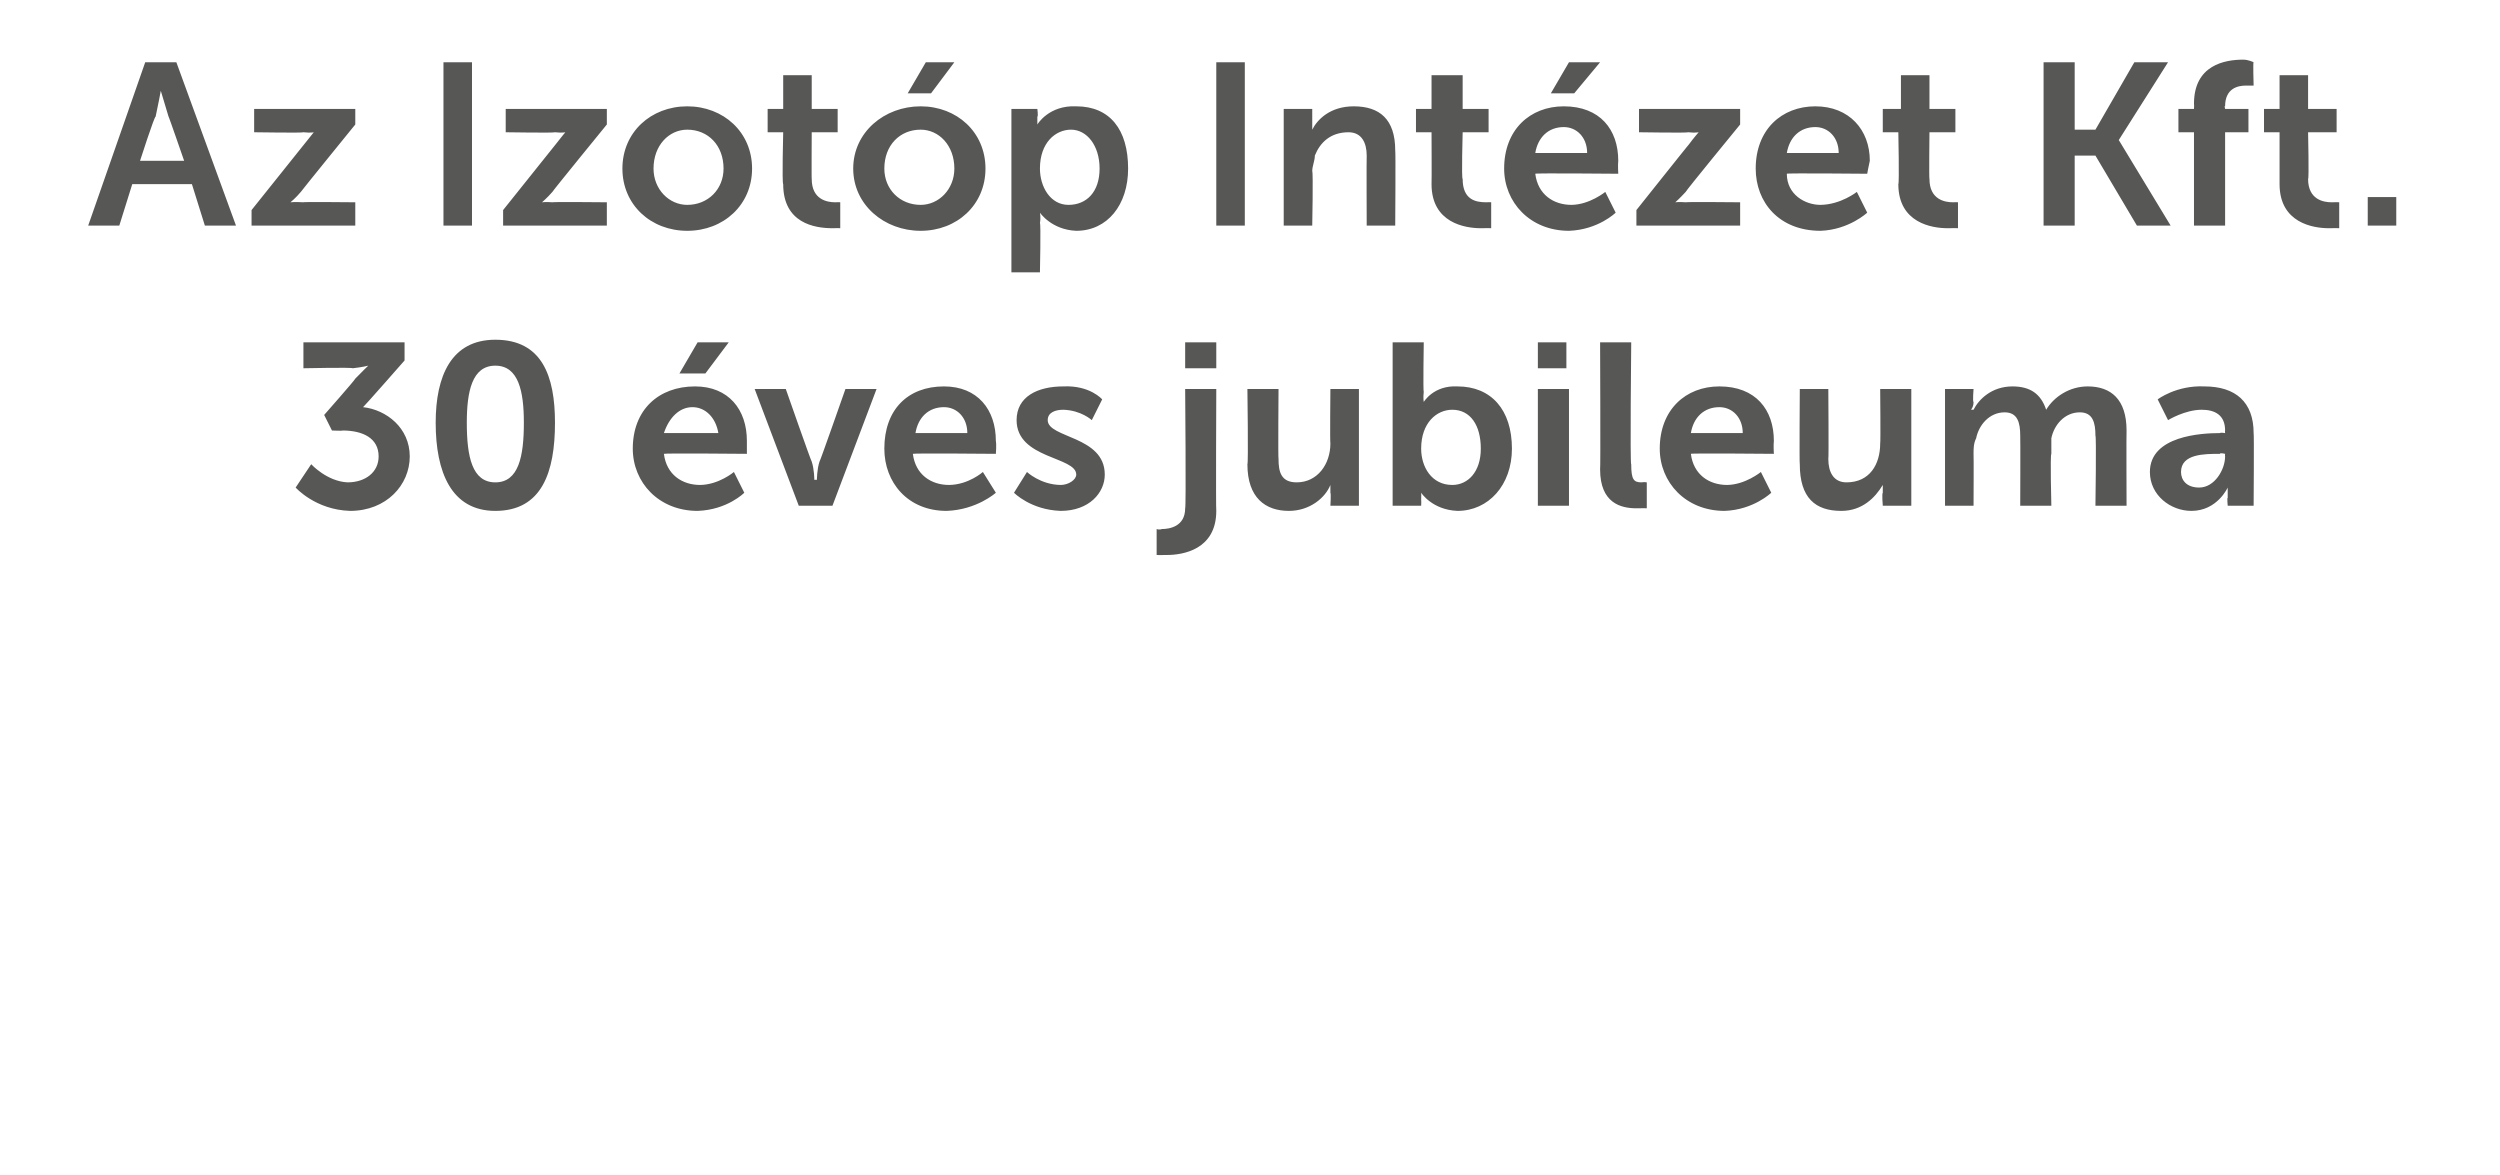
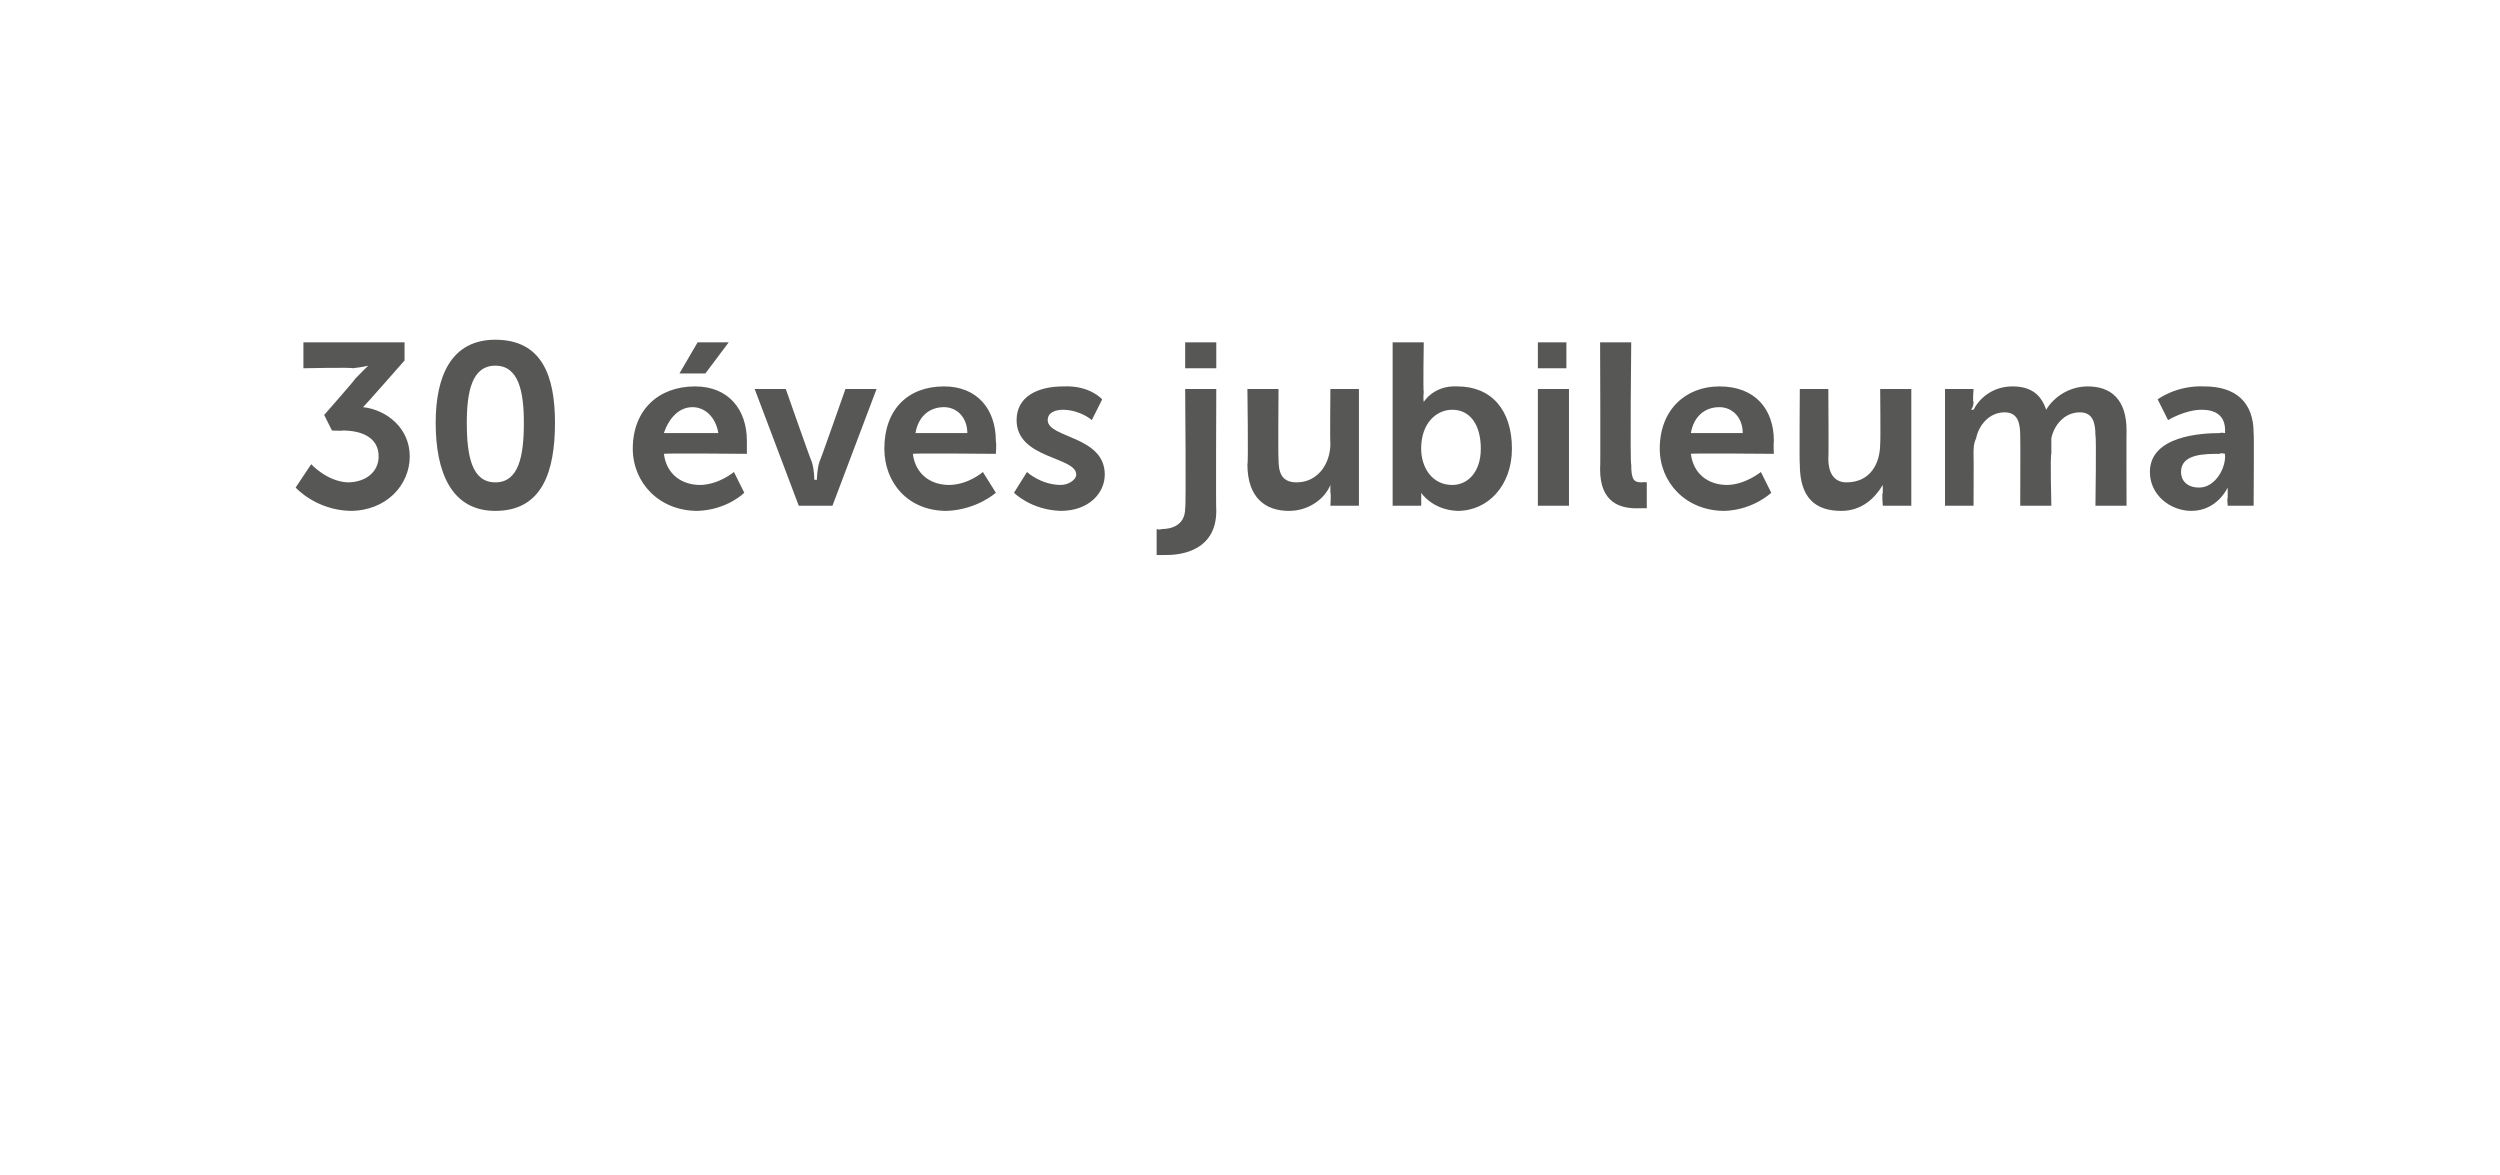
<svg xmlns="http://www.w3.org/2000/svg" version="1.1" width="96.4px" height="45.3px" viewBox="0 -2 96.4 45.3" style="top:-2px">
  <desc>Az Izot p Int zet Kft. 30 ves jubileuma</desc>
  <defs />
  <g id="Polygon13289">
-     <path d="M 12 15.9 C 12 15.9 12.6 16.56 13.4 16.6 C 14.1 16.6 14.6 16.2 14.6 15.6 C 14.6 14.9 14 14.6 13.2 14.6 C 13.23 14.62 12.8 14.6 12.8 14.6 L 12.5 14 C 12.5 14 13.7 12.64 13.7 12.6 C 13.95 12.34 14.2 12.1 14.2 12.1 L 14.2 12.1 C 14.2 12.1 13.97 12.16 13.6 12.2 C 13.59 12.16 11.7 12.2 11.7 12.2 L 11.7 11.2 L 15.6 11.2 L 15.6 11.9 C 15.6 11.9 14.02 13.7 14 13.7 C 14.9 13.8 15.8 14.5 15.8 15.6 C 15.8 16.7 14.9 17.7 13.5 17.7 C 12.16 17.66 11.4 16.8 11.4 16.8 L 12 15.9 Z M 16.8 14.3 C 16.8 12.5 17.4 11.1 19.1 11.1 C 20.9 11.1 21.4 12.5 21.4 14.3 C 21.4 16.2 20.9 17.7 19.1 17.7 C 17.4 17.7 16.8 16.2 16.8 14.3 Z M 20.2 14.3 C 20.2 13.1 20 12.1 19.1 12.1 C 18.2 12.1 18 13.1 18 14.3 C 18 15.6 18.2 16.6 19.1 16.6 C 20 16.6 20.2 15.6 20.2 14.3 Z M 26.8 12.9 C 28.1 12.9 28.8 13.8 28.8 15 C 28.8 15.16 28.8 15.5 28.8 15.5 C 28.8 15.5 25.61 15.47 25.6 15.5 C 25.7 16.3 26.3 16.7 27 16.7 C 27.72 16.69 28.3 16.2 28.3 16.2 L 28.7 17 C 28.7 17 28.05 17.66 26.9 17.7 C 25.4 17.7 24.4 16.6 24.4 15.3 C 24.4 13.8 25.4 12.9 26.8 12.9 Z M 27.7 14.7 C 27.6 14.1 27.2 13.7 26.7 13.7 C 26.2 13.7 25.8 14.1 25.6 14.7 C 25.6 14.7 27.7 14.7 27.7 14.7 Z M 26.9 11.2 L 28.1 11.2 L 27.2 12.4 L 26.2 12.4 L 26.9 11.2 Z M 29.1 13 L 30.3 13 C 30.3 13 31.28 15.8 31.3 15.8 C 31.4 16.1 31.4 16.5 31.4 16.5 C 31.4 16.5 31.5 16.5 31.5 16.5 C 31.5 16.5 31.5 16.1 31.6 15.8 C 31.62 15.8 32.6 13 32.6 13 L 33.8 13 L 32.1 17.5 L 30.8 17.5 L 29.1 13 Z M 36.4 12.9 C 37.7 12.9 38.4 13.8 38.4 15 C 38.43 15.16 38.4 15.5 38.4 15.5 C 38.4 15.5 35.23 15.47 35.2 15.5 C 35.3 16.3 35.9 16.7 36.6 16.7 C 37.35 16.69 37.9 16.2 37.9 16.2 L 38.4 17 C 38.4 17 37.67 17.66 36.5 17.7 C 35 17.7 34.1 16.6 34.1 15.3 C 34.1 13.8 35 12.9 36.4 12.9 Z M 37.3 14.7 C 37.3 14.1 36.9 13.7 36.4 13.7 C 35.8 13.7 35.4 14.1 35.3 14.7 C 35.3 14.7 37.3 14.7 37.3 14.7 Z M 39.6 16.2 C 39.6 16.2 40.12 16.69 40.9 16.7 C 41.2 16.7 41.5 16.5 41.5 16.3 C 41.5 15.6 39.2 15.7 39.2 14.2 C 39.2 13.3 40 12.9 41 12.9 C 42.03 12.85 42.5 13.4 42.5 13.4 L 42.1 14.2 C 42.1 14.2 41.69 13.82 41 13.8 C 40.7 13.8 40.4 13.9 40.4 14.2 C 40.4 14.9 42.6 14.8 42.6 16.3 C 42.6 17 42 17.7 40.9 17.7 C 39.74 17.66 39.1 17 39.1 17 L 39.6 16.2 Z M 45.7 11.2 L 46.9 11.2 L 46.9 12.2 L 45.7 12.2 L 45.7 11.2 Z M 46.9 13 C 46.9 13 46.88 17.69 46.9 17.7 C 46.9 19.2 45.6 19.4 45 19.4 C 44.75 19.41 44.6 19.4 44.6 19.4 L 44.6 18.4 C 44.6 18.4 44.7 18.44 44.8 18.4 C 45.1 18.4 45.7 18.3 45.7 17.6 C 45.74 17.6 45.7 13 45.7 13 L 46.9 13 Z M 48.1 13 L 49.3 13 C 49.3 13 49.28 15.68 49.3 15.7 C 49.3 16.2 49.4 16.6 50 16.6 C 50.8 16.6 51.3 15.9 51.3 15.1 C 51.28 15.07 51.3 13 51.3 13 L 52.4 13 L 52.4 17.5 L 51.3 17.5 C 51.3 17.5 51.33 17.03 51.3 17 C 51.3 16.8 51.3 16.7 51.3 16.7 C 51.3 16.7 51.3 16.7 51.3 16.7 C 51.1 17.2 50.5 17.7 49.7 17.7 C 48.8 17.7 48.1 17.2 48.1 15.9 C 48.14 15.91 48.1 13 48.1 13 Z M 53.7 11.2 L 54.9 11.2 C 54.9 11.2 54.87 13.13 54.9 13.1 C 54.87 13.36 54.9 13.5 54.9 13.5 L 54.9 13.5 C 54.9 13.5 55.28 12.85 56.2 12.9 C 57.5 12.9 58.3 13.8 58.3 15.3 C 58.3 16.7 57.4 17.7 56.2 17.7 C 55.22 17.66 54.8 17 54.8 17 L 54.8 17 C 54.8 17 54.81 17.11 54.8 17.3 C 54.81 17.29 54.8 17.5 54.8 17.5 L 53.7 17.5 L 53.7 11.2 Z M 56 16.7 C 56.6 16.7 57.1 16.2 57.1 15.3 C 57.1 14.4 56.7 13.8 56 13.8 C 55.4 13.8 54.8 14.3 54.8 15.3 C 54.8 16 55.2 16.7 56 16.7 Z M 59.3 11.2 L 60.4 11.2 L 60.4 12.2 L 59.3 12.2 L 59.3 11.2 Z M 59.3 13 L 60.5 13 L 60.5 17.5 L 59.3 17.5 L 59.3 13 Z M 61.7 11.2 L 62.9 11.2 C 62.9 11.2 62.85 15.95 62.9 15.9 C 62.9 16.5 63 16.6 63.3 16.6 C 63.41 16.58 63.5 16.6 63.5 16.6 L 63.5 17.6 C 63.5 17.6 63.32 17.59 63.1 17.6 C 62.5 17.6 61.7 17.4 61.7 16.1 C 61.72 16.12 61.7 11.2 61.7 11.2 Z M 66.3 12.9 C 67.7 12.9 68.4 13.8 68.4 15 C 68.38 15.16 68.4 15.5 68.4 15.5 C 68.4 15.5 65.19 15.47 65.2 15.5 C 65.3 16.3 65.9 16.7 66.6 16.7 C 67.3 16.69 67.9 16.2 67.9 16.2 L 68.3 17 C 68.3 17 67.62 17.66 66.5 17.7 C 65 17.7 64 16.6 64 15.3 C 64 13.8 65 12.9 66.3 12.9 Z M 67.2 14.7 C 67.2 14.1 66.8 13.7 66.3 13.7 C 65.7 13.7 65.3 14.1 65.2 14.7 C 65.2 14.7 67.2 14.7 67.2 14.7 Z M 69.4 13 L 70.5 13 C 70.5 13 70.52 15.68 70.5 15.7 C 70.5 16.2 70.7 16.6 71.2 16.6 C 72.1 16.6 72.5 15.9 72.5 15.1 C 72.52 15.07 72.5 13 72.5 13 L 73.7 13 L 73.7 17.5 L 72.6 17.5 C 72.6 17.5 72.56 17.03 72.6 17 C 72.6 16.8 72.6 16.7 72.6 16.7 C 72.6 16.7 72.6 16.7 72.6 16.7 C 72.3 17.2 71.8 17.7 71 17.7 C 70 17.7 69.4 17.2 69.4 15.9 C 69.38 15.91 69.4 13 69.4 13 Z M 75 13 L 76.1 13 C 76.1 13 76.06 13.49 76.1 13.5 C 76.1 13.7 76 13.8 76 13.8 C 76 13.8 76.1 13.8 76.1 13.8 C 76.3 13.4 76.8 12.9 77.6 12.9 C 78.3 12.9 78.7 13.2 78.9 13.8 C 78.9 13.8 78.9 13.8 78.9 13.8 C 79.2 13.3 79.8 12.9 80.5 12.9 C 81.4 12.9 82 13.4 82 14.6 C 81.99 14.6 82 17.5 82 17.5 L 80.8 17.5 C 80.8 17.5 80.84 14.81 80.8 14.8 C 80.8 14.3 80.7 13.9 80.2 13.9 C 79.6 13.9 79.2 14.4 79.1 14.9 C 79.1 15.1 79.1 15.3 79.1 15.5 C 79.05 15.53 79.1 17.5 79.1 17.5 L 77.9 17.5 C 77.9 17.5 77.91 14.81 77.9 14.8 C 77.9 14.3 77.8 13.9 77.3 13.9 C 76.7 13.9 76.3 14.4 76.2 14.9 C 76.1 15.1 76.1 15.3 76.1 15.5 C 76.11 15.53 76.1 17.5 76.1 17.5 L 75 17.5 L 75 13 Z M 85.6 14.7 C 85.63 14.67 85.8 14.7 85.8 14.7 C 85.8 14.7 85.79 14.61 85.8 14.6 C 85.8 14 85.4 13.8 84.9 13.8 C 84.25 13.8 83.6 14.2 83.6 14.2 L 83.2 13.4 C 83.2 13.4 83.92 12.85 85 12.9 C 86.2 12.9 86.9 13.5 86.9 14.7 C 86.92 14.68 86.9 17.5 86.9 17.5 L 85.9 17.5 C 85.9 17.5 85.87 17.17 85.9 17.2 C 85.9 17 85.9 16.8 85.9 16.8 C 85.9 16.8 85.9 16.8 85.9 16.8 C 85.9 16.8 85.5 17.7 84.5 17.7 C 83.7 17.7 82.9 17.1 82.9 16.2 C 82.9 14.8 84.9 14.7 85.6 14.7 Z M 84.8 16.8 C 85.4 16.8 85.8 16.1 85.8 15.6 C 85.79 15.56 85.8 15.5 85.8 15.5 C 85.8 15.5 85.6 15.45 85.6 15.5 C 85 15.5 84.1 15.5 84.1 16.2 C 84.1 16.5 84.3 16.8 84.8 16.8 Z " stroke="none" fill="#575756" />
+     <path d="M 12 15.9 C 12 15.9 12.6 16.56 13.4 16.6 C 14.1 16.6 14.6 16.2 14.6 15.6 C 14.6 14.9 14 14.6 13.2 14.6 C 13.23 14.62 12.8 14.6 12.8 14.6 L 12.5 14 C 12.5 14 13.7 12.64 13.7 12.6 C 13.95 12.34 14.2 12.1 14.2 12.1 L 14.2 12.1 C 14.2 12.1 13.97 12.16 13.6 12.2 C 13.59 12.16 11.7 12.2 11.7 12.2 L 11.7 11.2 L 15.6 11.2 L 15.6 11.9 C 15.6 11.9 14.02 13.7 14 13.7 C 14.9 13.8 15.8 14.5 15.8 15.6 C 15.8 16.7 14.9 17.7 13.5 17.7 C 12.16 17.66 11.4 16.8 11.4 16.8 L 12 15.9 Z M 16.8 14.3 C 16.8 12.5 17.4 11.1 19.1 11.1 C 20.9 11.1 21.4 12.5 21.4 14.3 C 21.4 16.2 20.9 17.7 19.1 17.7 C 17.4 17.7 16.8 16.2 16.8 14.3 Z M 20.2 14.3 C 20.2 13.1 20 12.1 19.1 12.1 C 18.2 12.1 18 13.1 18 14.3 C 18 15.6 18.2 16.6 19.1 16.6 C 20 16.6 20.2 15.6 20.2 14.3 Z M 26.8 12.9 C 28.1 12.9 28.8 13.8 28.8 15 C 28.8 15.16 28.8 15.5 28.8 15.5 C 28.8 15.5 25.61 15.47 25.6 15.5 C 25.7 16.3 26.3 16.7 27 16.7 C 27.72 16.69 28.3 16.2 28.3 16.2 L 28.7 17 C 28.7 17 28.05 17.66 26.9 17.7 C 25.4 17.7 24.4 16.6 24.4 15.3 C 24.4 13.8 25.4 12.9 26.8 12.9 Z M 27.7 14.7 C 27.6 14.1 27.2 13.7 26.7 13.7 C 26.2 13.7 25.8 14.1 25.6 14.7 C 25.6 14.7 27.7 14.7 27.7 14.7 Z M 26.9 11.2 L 28.1 11.2 L 27.2 12.4 L 26.2 12.4 L 26.9 11.2 Z M 29.1 13 L 30.3 13 C 30.3 13 31.28 15.8 31.3 15.8 C 31.4 16.1 31.4 16.5 31.4 16.5 C 31.4 16.5 31.5 16.5 31.5 16.5 C 31.5 16.5 31.5 16.1 31.6 15.8 C 31.62 15.8 32.6 13 32.6 13 L 33.8 13 L 32.1 17.5 L 30.8 17.5 Z M 36.4 12.9 C 37.7 12.9 38.4 13.8 38.4 15 C 38.43 15.16 38.4 15.5 38.4 15.5 C 38.4 15.5 35.23 15.47 35.2 15.5 C 35.3 16.3 35.9 16.7 36.6 16.7 C 37.35 16.69 37.9 16.2 37.9 16.2 L 38.4 17 C 38.4 17 37.67 17.66 36.5 17.7 C 35 17.7 34.1 16.6 34.1 15.3 C 34.1 13.8 35 12.9 36.4 12.9 Z M 37.3 14.7 C 37.3 14.1 36.9 13.7 36.4 13.7 C 35.8 13.7 35.4 14.1 35.3 14.7 C 35.3 14.7 37.3 14.7 37.3 14.7 Z M 39.6 16.2 C 39.6 16.2 40.12 16.69 40.9 16.7 C 41.2 16.7 41.5 16.5 41.5 16.3 C 41.5 15.6 39.2 15.7 39.2 14.2 C 39.2 13.3 40 12.9 41 12.9 C 42.03 12.85 42.5 13.4 42.5 13.4 L 42.1 14.2 C 42.1 14.2 41.69 13.82 41 13.8 C 40.7 13.8 40.4 13.9 40.4 14.2 C 40.4 14.9 42.6 14.8 42.6 16.3 C 42.6 17 42 17.7 40.9 17.7 C 39.74 17.66 39.1 17 39.1 17 L 39.6 16.2 Z M 45.7 11.2 L 46.9 11.2 L 46.9 12.2 L 45.7 12.2 L 45.7 11.2 Z M 46.9 13 C 46.9 13 46.88 17.69 46.9 17.7 C 46.9 19.2 45.6 19.4 45 19.4 C 44.75 19.41 44.6 19.4 44.6 19.4 L 44.6 18.4 C 44.6 18.4 44.7 18.44 44.8 18.4 C 45.1 18.4 45.7 18.3 45.7 17.6 C 45.74 17.6 45.7 13 45.7 13 L 46.9 13 Z M 48.1 13 L 49.3 13 C 49.3 13 49.28 15.68 49.3 15.7 C 49.3 16.2 49.4 16.6 50 16.6 C 50.8 16.6 51.3 15.9 51.3 15.1 C 51.28 15.07 51.3 13 51.3 13 L 52.4 13 L 52.4 17.5 L 51.3 17.5 C 51.3 17.5 51.33 17.03 51.3 17 C 51.3 16.8 51.3 16.7 51.3 16.7 C 51.3 16.7 51.3 16.7 51.3 16.7 C 51.1 17.2 50.5 17.7 49.7 17.7 C 48.8 17.7 48.1 17.2 48.1 15.9 C 48.14 15.91 48.1 13 48.1 13 Z M 53.7 11.2 L 54.9 11.2 C 54.9 11.2 54.87 13.13 54.9 13.1 C 54.87 13.36 54.9 13.5 54.9 13.5 L 54.9 13.5 C 54.9 13.5 55.28 12.85 56.2 12.9 C 57.5 12.9 58.3 13.8 58.3 15.3 C 58.3 16.7 57.4 17.7 56.2 17.7 C 55.22 17.66 54.8 17 54.8 17 L 54.8 17 C 54.8 17 54.81 17.11 54.8 17.3 C 54.81 17.29 54.8 17.5 54.8 17.5 L 53.7 17.5 L 53.7 11.2 Z M 56 16.7 C 56.6 16.7 57.1 16.2 57.1 15.3 C 57.1 14.4 56.7 13.8 56 13.8 C 55.4 13.8 54.8 14.3 54.8 15.3 C 54.8 16 55.2 16.7 56 16.7 Z M 59.3 11.2 L 60.4 11.2 L 60.4 12.2 L 59.3 12.2 L 59.3 11.2 Z M 59.3 13 L 60.5 13 L 60.5 17.5 L 59.3 17.5 L 59.3 13 Z M 61.7 11.2 L 62.9 11.2 C 62.9 11.2 62.85 15.95 62.9 15.9 C 62.9 16.5 63 16.6 63.3 16.6 C 63.41 16.58 63.5 16.6 63.5 16.6 L 63.5 17.6 C 63.5 17.6 63.32 17.59 63.1 17.6 C 62.5 17.6 61.7 17.4 61.7 16.1 C 61.72 16.12 61.7 11.2 61.7 11.2 Z M 66.3 12.9 C 67.7 12.9 68.4 13.8 68.4 15 C 68.38 15.16 68.4 15.5 68.4 15.5 C 68.4 15.5 65.19 15.47 65.2 15.5 C 65.3 16.3 65.9 16.7 66.6 16.7 C 67.3 16.69 67.9 16.2 67.9 16.2 L 68.3 17 C 68.3 17 67.62 17.66 66.5 17.7 C 65 17.7 64 16.6 64 15.3 C 64 13.8 65 12.9 66.3 12.9 Z M 67.2 14.7 C 67.2 14.1 66.8 13.7 66.3 13.7 C 65.7 13.7 65.3 14.1 65.2 14.7 C 65.2 14.7 67.2 14.7 67.2 14.7 Z M 69.4 13 L 70.5 13 C 70.5 13 70.52 15.68 70.5 15.7 C 70.5 16.2 70.7 16.6 71.2 16.6 C 72.1 16.6 72.5 15.9 72.5 15.1 C 72.52 15.07 72.5 13 72.5 13 L 73.7 13 L 73.7 17.5 L 72.6 17.5 C 72.6 17.5 72.56 17.03 72.6 17 C 72.6 16.8 72.6 16.7 72.6 16.7 C 72.6 16.7 72.6 16.7 72.6 16.7 C 72.3 17.2 71.8 17.7 71 17.7 C 70 17.7 69.4 17.2 69.4 15.9 C 69.38 15.91 69.4 13 69.4 13 Z M 75 13 L 76.1 13 C 76.1 13 76.06 13.49 76.1 13.5 C 76.1 13.7 76 13.8 76 13.8 C 76 13.8 76.1 13.8 76.1 13.8 C 76.3 13.4 76.8 12.9 77.6 12.9 C 78.3 12.9 78.7 13.2 78.9 13.8 C 78.9 13.8 78.9 13.8 78.9 13.8 C 79.2 13.3 79.8 12.9 80.5 12.9 C 81.4 12.9 82 13.4 82 14.6 C 81.99 14.6 82 17.5 82 17.5 L 80.8 17.5 C 80.8 17.5 80.84 14.81 80.8 14.8 C 80.8 14.3 80.7 13.9 80.2 13.9 C 79.6 13.9 79.2 14.4 79.1 14.9 C 79.1 15.1 79.1 15.3 79.1 15.5 C 79.05 15.53 79.1 17.5 79.1 17.5 L 77.9 17.5 C 77.9 17.5 77.91 14.81 77.9 14.8 C 77.9 14.3 77.8 13.9 77.3 13.9 C 76.7 13.9 76.3 14.4 76.2 14.9 C 76.1 15.1 76.1 15.3 76.1 15.5 C 76.11 15.53 76.1 17.5 76.1 17.5 L 75 17.5 L 75 13 Z M 85.6 14.7 C 85.63 14.67 85.8 14.7 85.8 14.7 C 85.8 14.7 85.79 14.61 85.8 14.6 C 85.8 14 85.4 13.8 84.9 13.8 C 84.25 13.8 83.6 14.2 83.6 14.2 L 83.2 13.4 C 83.2 13.4 83.92 12.85 85 12.9 C 86.2 12.9 86.9 13.5 86.9 14.7 C 86.92 14.68 86.9 17.5 86.9 17.5 L 85.9 17.5 C 85.9 17.5 85.87 17.17 85.9 17.2 C 85.9 17 85.9 16.8 85.9 16.8 C 85.9 16.8 85.9 16.8 85.9 16.8 C 85.9 16.8 85.5 17.7 84.5 17.7 C 83.7 17.7 82.9 17.1 82.9 16.2 C 82.9 14.8 84.9 14.7 85.6 14.7 Z M 84.8 16.8 C 85.4 16.8 85.8 16.1 85.8 15.6 C 85.79 15.56 85.8 15.5 85.8 15.5 C 85.8 15.5 85.6 15.45 85.6 15.5 C 85 15.5 84.1 15.5 84.1 16.2 C 84.1 16.5 84.3 16.8 84.8 16.8 Z " stroke="none" fill="#575756" />
  </g>
  <g id="Polygon13288">
-     <path d="M 7.4 5.1 L 5.1 5.1 L 4.6 6.7 L 3.4 6.7 L 5.6 0.4 L 6.8 0.4 L 9.1 6.7 L 7.9 6.7 L 7.4 5.1 Z M 6.2 1.5 C 6.2 1.5 6.09 2.1 6 2.5 C 5.96 2.46 5.4 4.2 5.4 4.2 L 7.1 4.2 C 7.1 4.2 6.5 2.46 6.5 2.5 C 6.38 2.1 6.2 1.5 6.2 1.5 L 6.2 1.5 Z M 9.7 6.1 C 9.7 6.1 11.74 3.55 11.7 3.6 C 11.95 3.29 12.1 3.1 12.1 3.1 L 12.1 3.1 C 12.1 3.1 11.99 3.13 11.7 3.1 C 11.71 3.13 9.8 3.1 9.8 3.1 L 9.8 2.2 L 13.7 2.2 L 13.7 2.8 C 13.7 2.8 11.62 5.36 11.6 5.4 C 11.41 5.63 11.2 5.8 11.2 5.8 L 11.2 5.8 C 11.2 5.8 11.36 5.78 11.7 5.8 C 11.65 5.78 13.7 5.8 13.7 5.8 L 13.7 6.7 L 9.7 6.7 L 9.7 6.1 Z M 17.1 0.4 L 18.2 0.4 L 18.2 6.7 L 17.1 6.7 L 17.1 0.4 Z M 19.4 6.1 C 19.4 6.1 21.44 3.55 21.4 3.6 C 21.64 3.29 21.8 3.1 21.8 3.1 L 21.8 3.1 C 21.8 3.1 21.69 3.13 21.4 3.1 C 21.4 3.13 19.5 3.1 19.5 3.1 L 19.5 2.2 L 23.4 2.2 L 23.4 2.8 C 23.4 2.8 21.31 5.36 21.3 5.4 C 21.1 5.63 20.9 5.8 20.9 5.8 L 20.9 5.8 C 20.9 5.8 21.05 5.78 21.3 5.8 C 21.35 5.78 23.4 5.8 23.4 5.8 L 23.4 6.7 L 19.4 6.7 L 19.4 6.1 Z M 26.5 2.1 C 27.9 2.1 29 3.1 29 4.5 C 29 5.9 27.9 6.9 26.5 6.9 C 25.1 6.9 24 5.9 24 4.5 C 24 3.1 25.1 2.1 26.5 2.1 Z M 26.5 5.9 C 27.3 5.9 27.9 5.3 27.9 4.5 C 27.9 3.6 27.3 3 26.5 3 C 25.8 3 25.2 3.6 25.2 4.5 C 25.2 5.3 25.8 5.9 26.5 5.9 Z M 30.2 3.1 L 29.6 3.1 L 29.6 2.2 L 30.2 2.2 L 30.2 0.9 L 31.3 0.9 L 31.3 2.2 L 32.3 2.2 L 32.3 3.1 L 31.3 3.1 C 31.3 3.1 31.29 4.92 31.3 4.9 C 31.3 5.7 31.9 5.8 32.2 5.8 C 32.33 5.79 32.4 5.8 32.4 5.8 L 32.4 6.8 C 32.4 6.8 32.27 6.79 32.1 6.8 C 31.4 6.8 30.2 6.6 30.2 5.1 C 30.15 5.07 30.2 3.1 30.2 3.1 Z M 35.5 2.1 C 36.9 2.1 38 3.1 38 4.5 C 38 5.9 36.9 6.9 35.5 6.9 C 34.1 6.9 32.9 5.9 32.9 4.5 C 32.9 3.1 34.1 2.1 35.5 2.1 Z M 35.5 5.9 C 36.2 5.9 36.8 5.3 36.8 4.5 C 36.8 3.6 36.2 3 35.5 3 C 34.7 3 34.1 3.6 34.1 4.5 C 34.1 5.3 34.7 5.9 35.5 5.9 Z M 35.7 0.4 L 36.8 0.4 L 35.9 1.6 L 35 1.6 L 35.7 0.4 Z M 39 2.2 L 40 2.2 C 40 2.2 40.04 2.49 40 2.5 C 40 2.7 40 2.8 40 2.8 C 40.02 2.81 40 2.8 40 2.8 C 40 2.8 40.44 2.05 41.5 2.1 C 42.8 2.1 43.5 3 43.5 4.5 C 43.5 5.9 42.7 6.9 41.5 6.9 C 40.54 6.86 40.1 6.2 40.1 6.2 L 40.1 6.2 C 40.1 6.2 40.14 6.39 40.1 6.6 C 40.14 6.62 40.1 8.5 40.1 8.5 L 39 8.5 L 39 2.2 Z M 41.2 5.9 C 41.9 5.9 42.4 5.4 42.4 4.5 C 42.4 3.6 41.9 3 41.3 3 C 40.7 3 40.1 3.5 40.1 4.5 C 40.1 5.2 40.5 5.9 41.2 5.9 Z M 46.9 0.4 L 48 0.4 L 48 6.7 L 46.9 6.7 L 46.9 0.4 Z M 49.5 2.2 L 50.6 2.2 C 50.6 2.2 50.6 2.69 50.6 2.7 C 50.6 2.9 50.6 3 50.6 3 C 50.6 3 50.6 3 50.6 3 C 50.8 2.6 51.3 2.1 52.2 2.1 C 53.2 2.1 53.8 2.6 53.8 3.8 C 53.82 3.8 53.8 6.7 53.8 6.7 L 52.7 6.7 C 52.7 6.7 52.69 4.03 52.7 4 C 52.7 3.5 52.5 3.1 52 3.1 C 51.3 3.1 50.9 3.5 50.7 4 C 50.7 4.2 50.6 4.4 50.6 4.6 C 50.64 4.64 50.6 6.7 50.6 6.7 L 49.5 6.7 L 49.5 2.2 Z M 55.2 3.1 L 54.6 3.1 L 54.6 2.2 L 55.2 2.2 L 55.2 0.9 L 56.4 0.9 L 56.4 2.2 L 57.4 2.2 L 57.4 3.1 L 56.4 3.1 C 56.4 3.1 56.35 4.92 56.4 4.9 C 56.4 5.7 56.9 5.8 57.3 5.8 C 57.39 5.79 57.5 5.8 57.5 5.8 L 57.5 6.8 C 57.5 6.8 57.33 6.79 57.1 6.8 C 56.5 6.8 55.2 6.6 55.2 5.1 C 55.21 5.07 55.2 3.1 55.2 3.1 Z M 60.3 2.1 C 61.7 2.1 62.4 3 62.4 4.2 C 62.38 4.36 62.4 4.7 62.4 4.7 C 62.4 4.7 59.19 4.67 59.2 4.7 C 59.3 5.5 59.9 5.9 60.6 5.9 C 61.3 5.89 61.9 5.4 61.9 5.4 L 62.3 6.2 C 62.3 6.2 61.63 6.86 60.5 6.9 C 59 6.9 58 5.8 58 4.5 C 58 3 59 2.1 60.3 2.1 Z M 61.2 3.9 C 61.2 3.3 60.8 2.9 60.3 2.9 C 59.7 2.9 59.3 3.3 59.2 3.9 C 59.2 3.9 61.2 3.9 61.2 3.9 Z M 60.5 0.4 L 61.7 0.4 L 60.7 1.6 L 59.8 1.6 L 60.5 0.4 Z M 63.1 6.1 C 63.1 6.1 65.13 3.55 65.1 3.6 C 65.33 3.29 65.5 3.1 65.5 3.1 L 65.5 3.1 C 65.5 3.1 65.38 3.13 65.1 3.1 C 65.09 3.13 63.2 3.1 63.2 3.1 L 63.2 2.2 L 67.1 2.2 L 67.1 2.8 C 67.1 2.8 65 5.36 65 5.4 C 64.79 5.63 64.6 5.8 64.6 5.8 L 64.6 5.8 C 64.6 5.8 64.74 5.78 65 5.8 C 65.04 5.78 67.1 5.8 67.1 5.8 L 67.1 6.7 L 63.1 6.7 L 63.1 6.1 Z M 70 2.1 C 71.3 2.1 72.1 3 72.1 4.2 C 72.06 4.36 72 4.7 72 4.7 C 72 4.7 68.86 4.67 68.9 4.7 C 68.9 5.5 69.6 5.9 70.2 5.9 C 70.98 5.89 71.6 5.4 71.6 5.4 L 72 6.2 C 72 6.2 71.3 6.86 70.2 6.9 C 68.6 6.9 67.7 5.8 67.7 4.5 C 67.7 3 68.7 2.1 70 2.1 Z M 70.9 3.9 C 70.9 3.3 70.5 2.9 70 2.9 C 69.4 2.9 69 3.3 68.9 3.9 C 68.9 3.9 70.9 3.9 70.9 3.9 Z M 73.2 3.1 L 72.6 3.1 L 72.6 2.2 L 73.3 2.2 L 73.3 0.9 L 74.4 0.9 L 74.4 2.2 L 75.4 2.2 L 75.4 3.1 L 74.4 3.1 C 74.4 3.1 74.38 4.92 74.4 4.9 C 74.4 5.7 75 5.8 75.3 5.8 C 75.41 5.79 75.5 5.8 75.5 5.8 L 75.5 6.8 C 75.5 6.8 75.36 6.79 75.1 6.8 C 74.5 6.8 73.2 6.6 73.2 5.1 C 73.24 5.07 73.2 3.1 73.2 3.1 Z M 78.8 0.4 L 80 0.4 L 80 3 L 80.8 3 L 82.3 0.4 L 83.6 0.4 L 81.7 3.4 L 81.7 3.4 L 83.7 6.7 L 82.4 6.7 L 80.8 4 L 80 4 L 80 6.7 L 78.8 6.7 L 78.8 0.4 Z M 84.6 3.1 L 84 3.1 L 84 2.2 L 84.6 2.2 C 84.6 2.2 84.61 2.03 84.6 2 C 84.6 0.5 85.8 0.3 86.5 0.3 C 86.7 0.3 86.9 0.4 86.9 0.4 C 86.87 0.36 86.9 1.3 86.9 1.3 C 86.9 1.3 86.77 1.3 86.6 1.3 C 86.3 1.3 85.8 1.4 85.8 2.1 C 85.76 2.05 85.8 2.2 85.8 2.2 L 86.7 2.2 L 86.7 3.1 L 85.8 3.1 L 85.8 6.7 L 84.6 6.7 L 84.6 3.1 Z M 87.9 3.1 L 87.3 3.1 L 87.3 2.2 L 87.9 2.2 L 87.9 0.9 L 89 0.9 L 89 2.2 L 90.1 2.2 L 90.1 3.1 L 89 3.1 C 89 3.1 89.04 4.92 89 4.9 C 89 5.7 89.6 5.8 89.9 5.8 C 90.07 5.79 90.2 5.8 90.2 5.8 L 90.2 6.8 C 90.2 6.8 90.02 6.79 89.8 6.8 C 89.2 6.8 87.9 6.6 87.9 5.1 C 87.9 5.07 87.9 3.1 87.9 3.1 Z M 91.3 5.6 L 92.4 5.6 L 92.4 6.7 L 91.3 6.7 L 91.3 5.6 Z " stroke="none" fill="#575756" />
-   </g>
+     </g>
</svg>